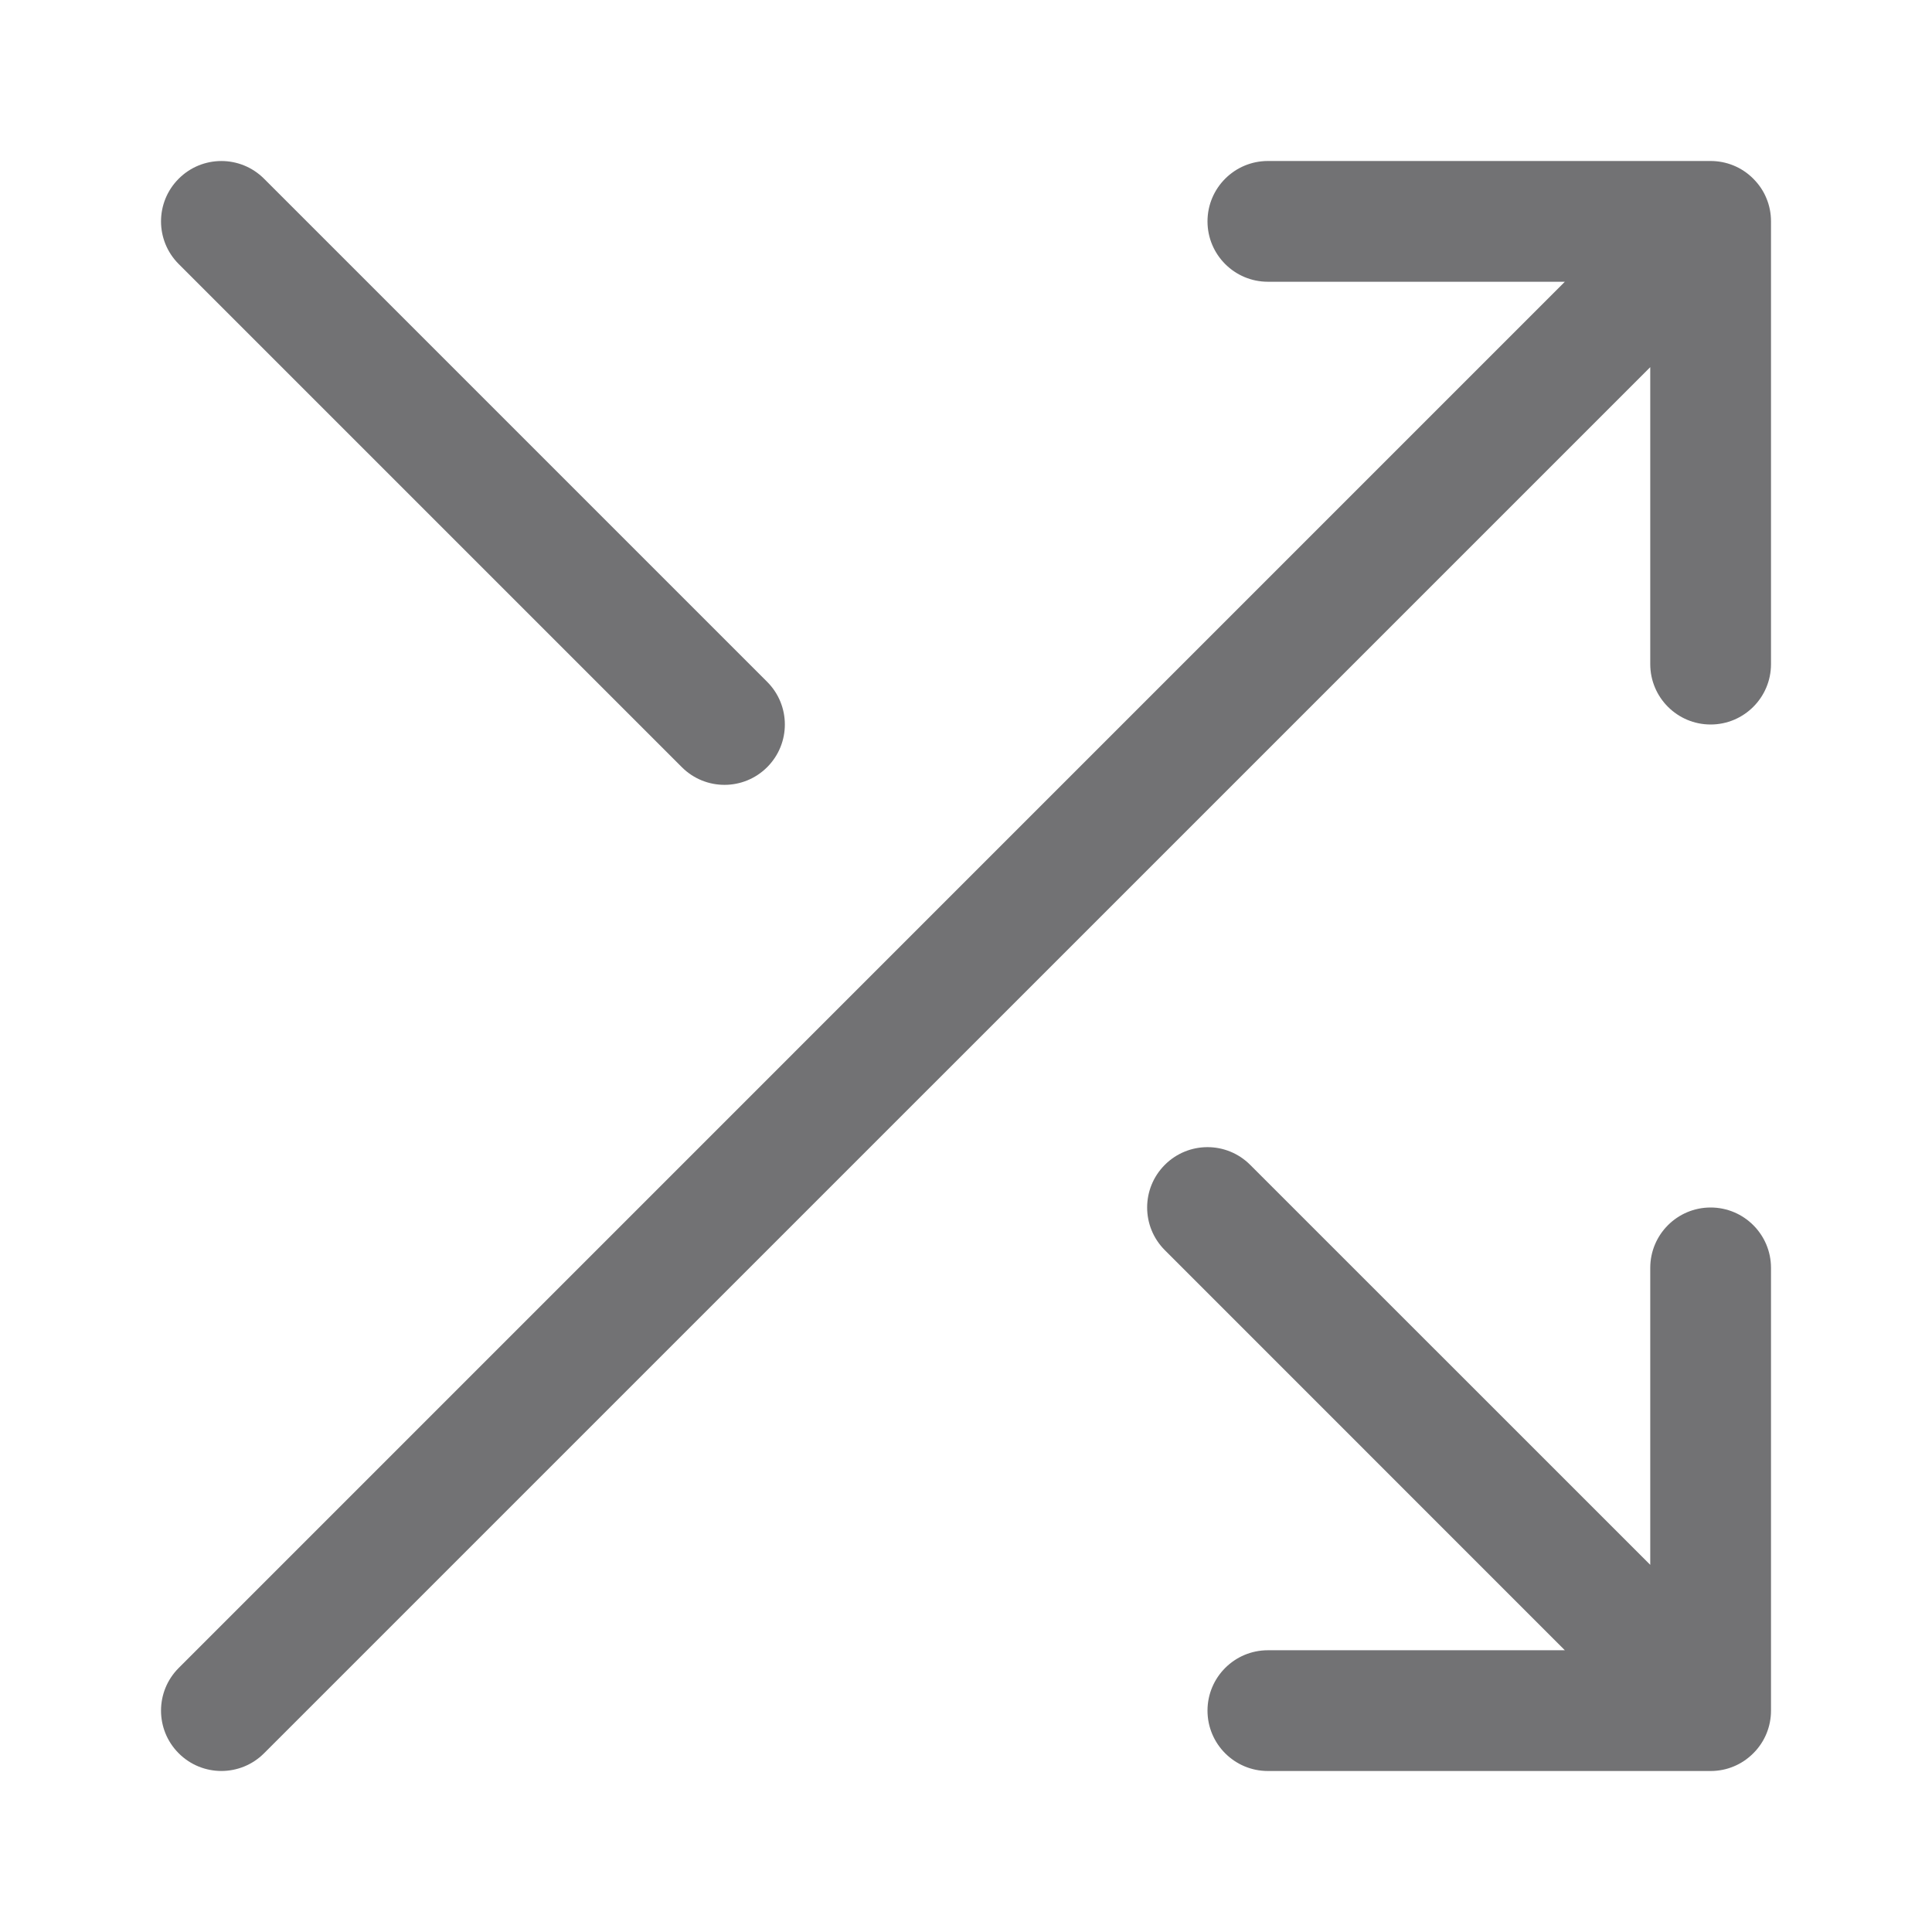
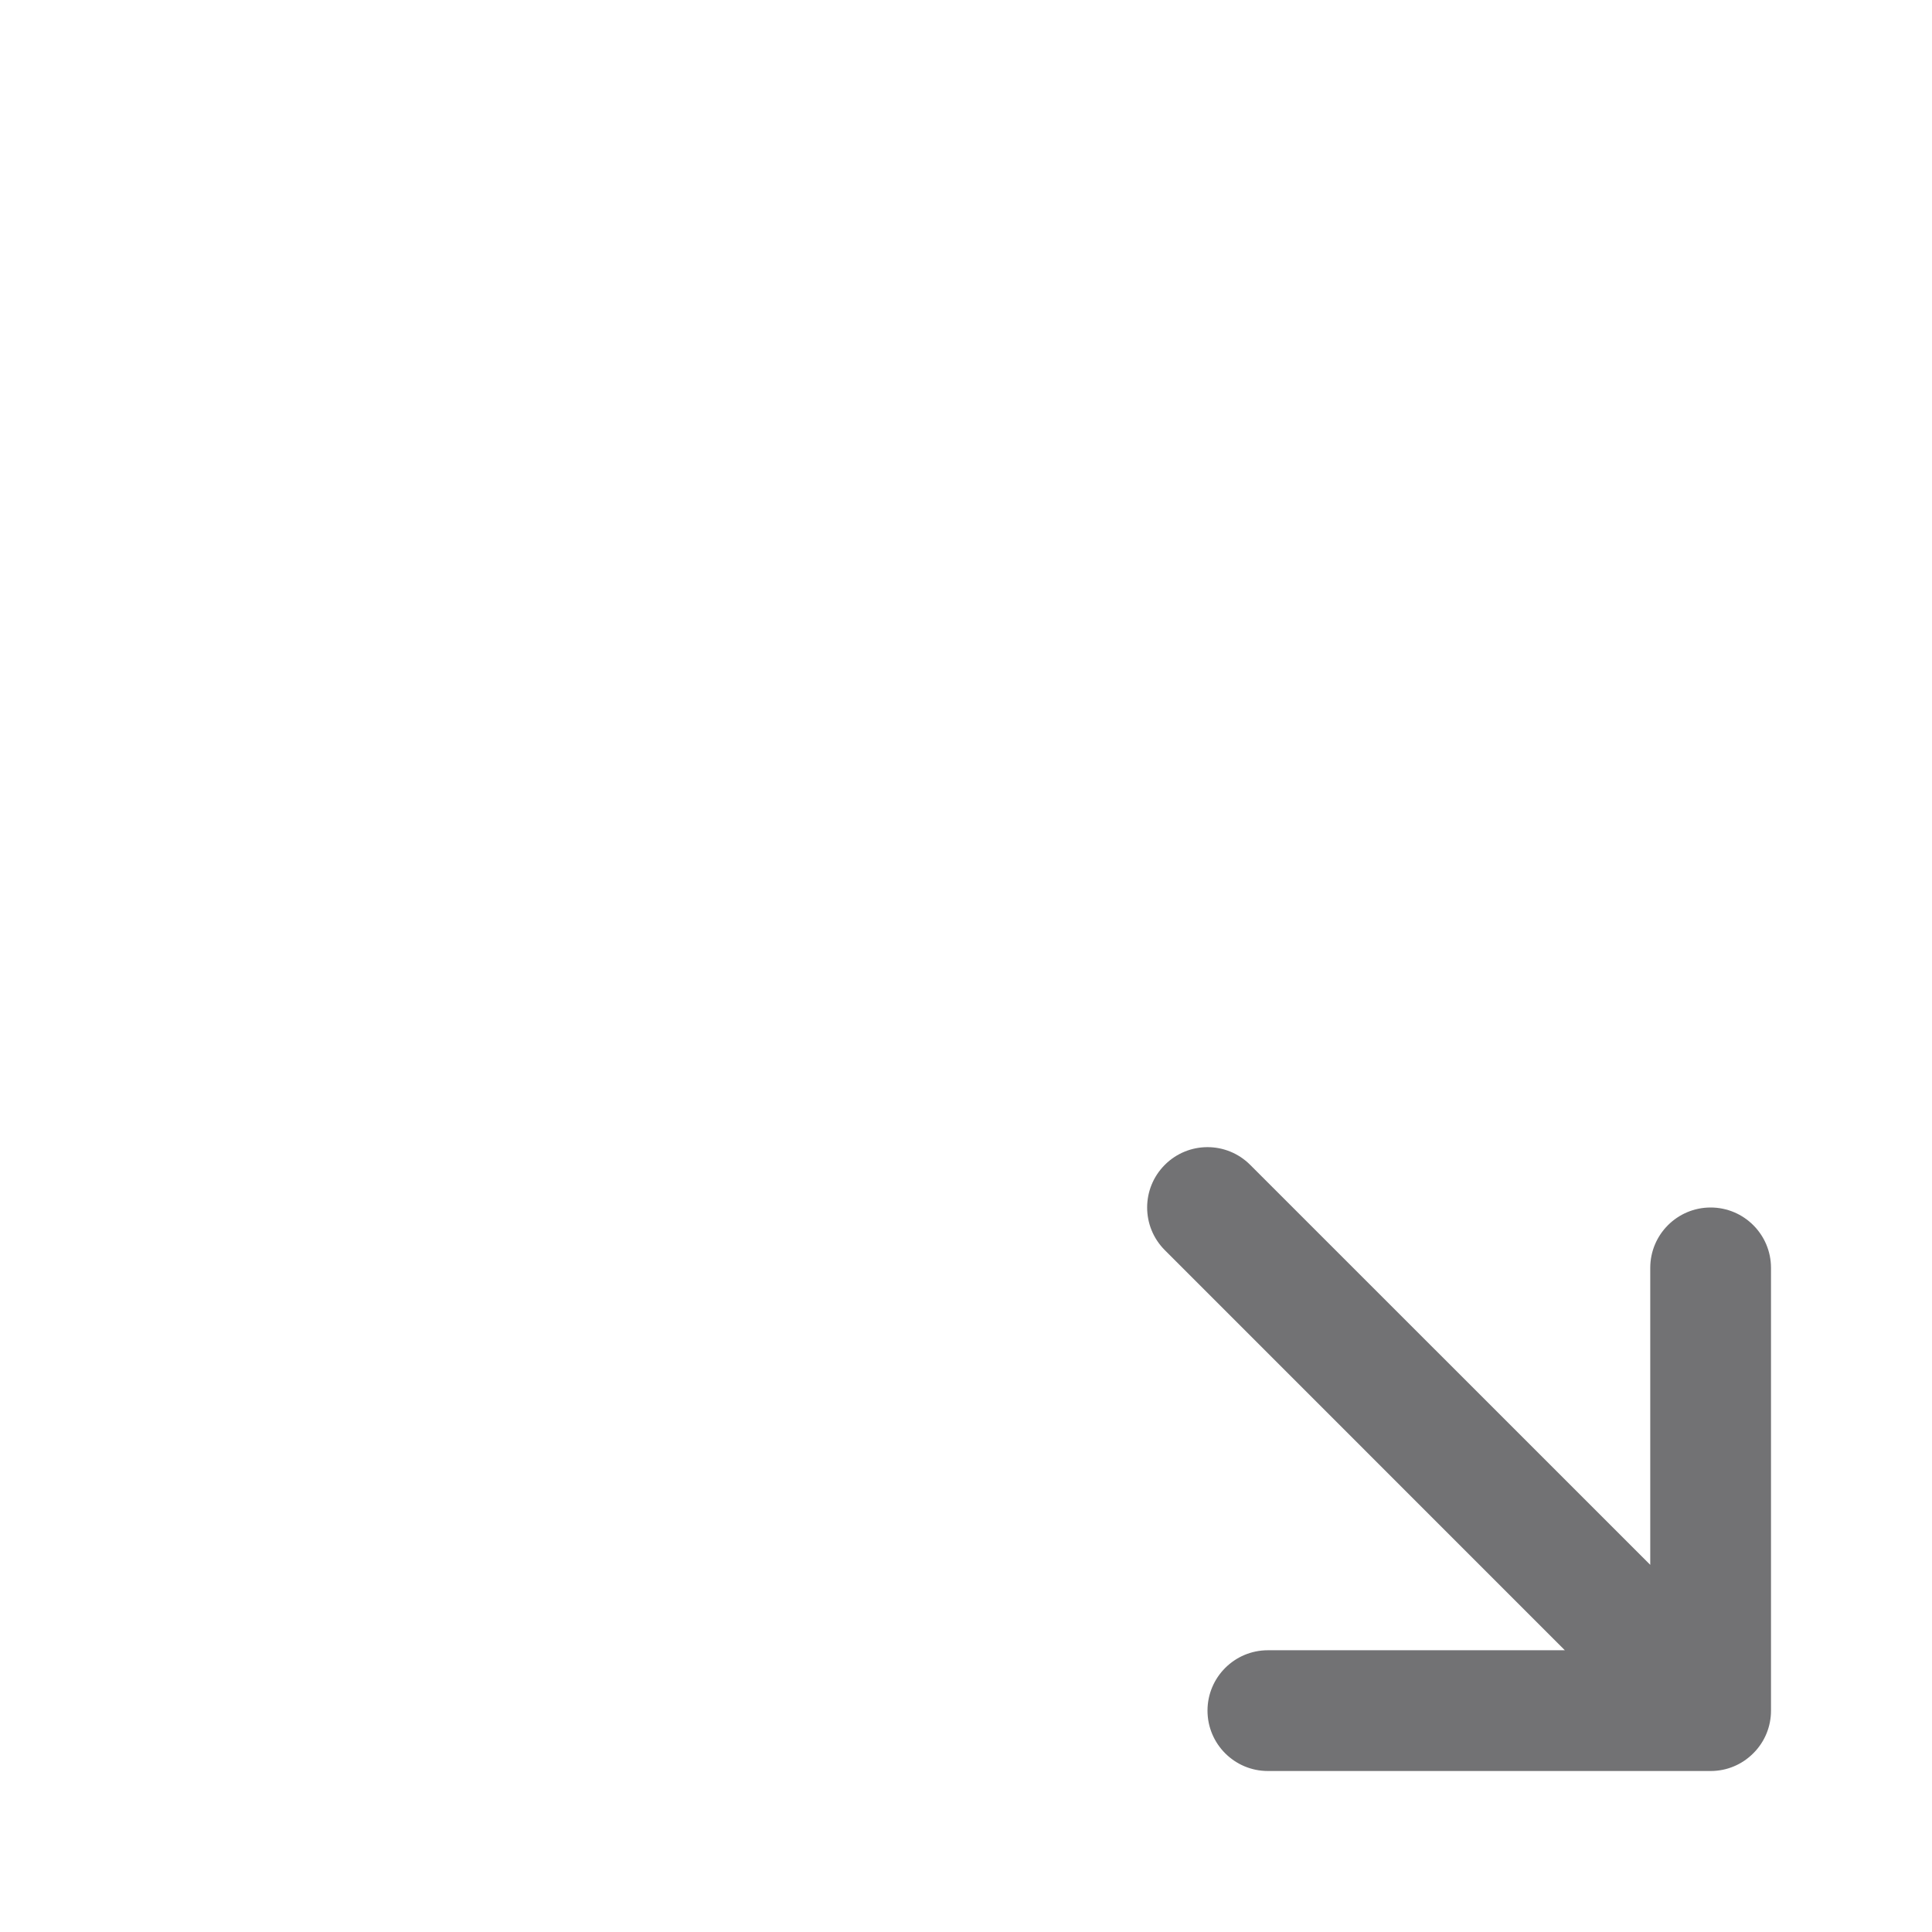
<svg xmlns="http://www.w3.org/2000/svg" width="24" height="24" viewBox="0 0 24 24" fill="none">
-   <path d="M21.943 2.463C21.907 2.374 21.852 2.292 21.78 2.22C21.634 2.073 21.442 2 21.25 2H15.75C15.336 2 15 2.336 15 2.75C15 3.164 15.336 3.5 15.75 3.5H19.439L2.22 20.72C1.927 21.013 1.927 21.487 2.22 21.78C2.513 22.073 2.987 22.073 3.28 21.78L20.5 4.561V8.25C20.5 8.664 20.836 9 21.25 9C21.664 9 22 8.664 22 8.25V2.75C22 2.648 21.98 2.551 21.943 2.463Z" fill="#727274" />
  <path d="M20.5 19.439V15.75C20.5 15.336 20.836 15 21.25 15C21.664 15 22 15.336 22 15.75V21.25C22 21.442 21.927 21.634 21.78 21.78C21.708 21.852 21.625 21.907 21.537 21.943C21.449 21.98 21.352 22 21.25 22H15.75C15.336 22 15 21.664 15 21.25C15 20.836 15.336 20.5 15.75 20.5H19.439L14.47 15.53C14.177 15.237 14.177 14.763 14.47 14.47C14.763 14.177 15.237 14.177 15.53 14.47L20.5 19.439Z" fill="#727274" />
-   <path d="M9.53 9.53C9.823 9.237 9.823 8.763 9.53 8.47L3.28 2.22C2.987 1.927 2.513 1.927 2.22 2.22C1.927 2.513 1.927 2.987 2.22 3.28L8.47 9.53C8.763 9.823 9.237 9.823 9.53 9.53Z" fill="#727274" />
</svg>